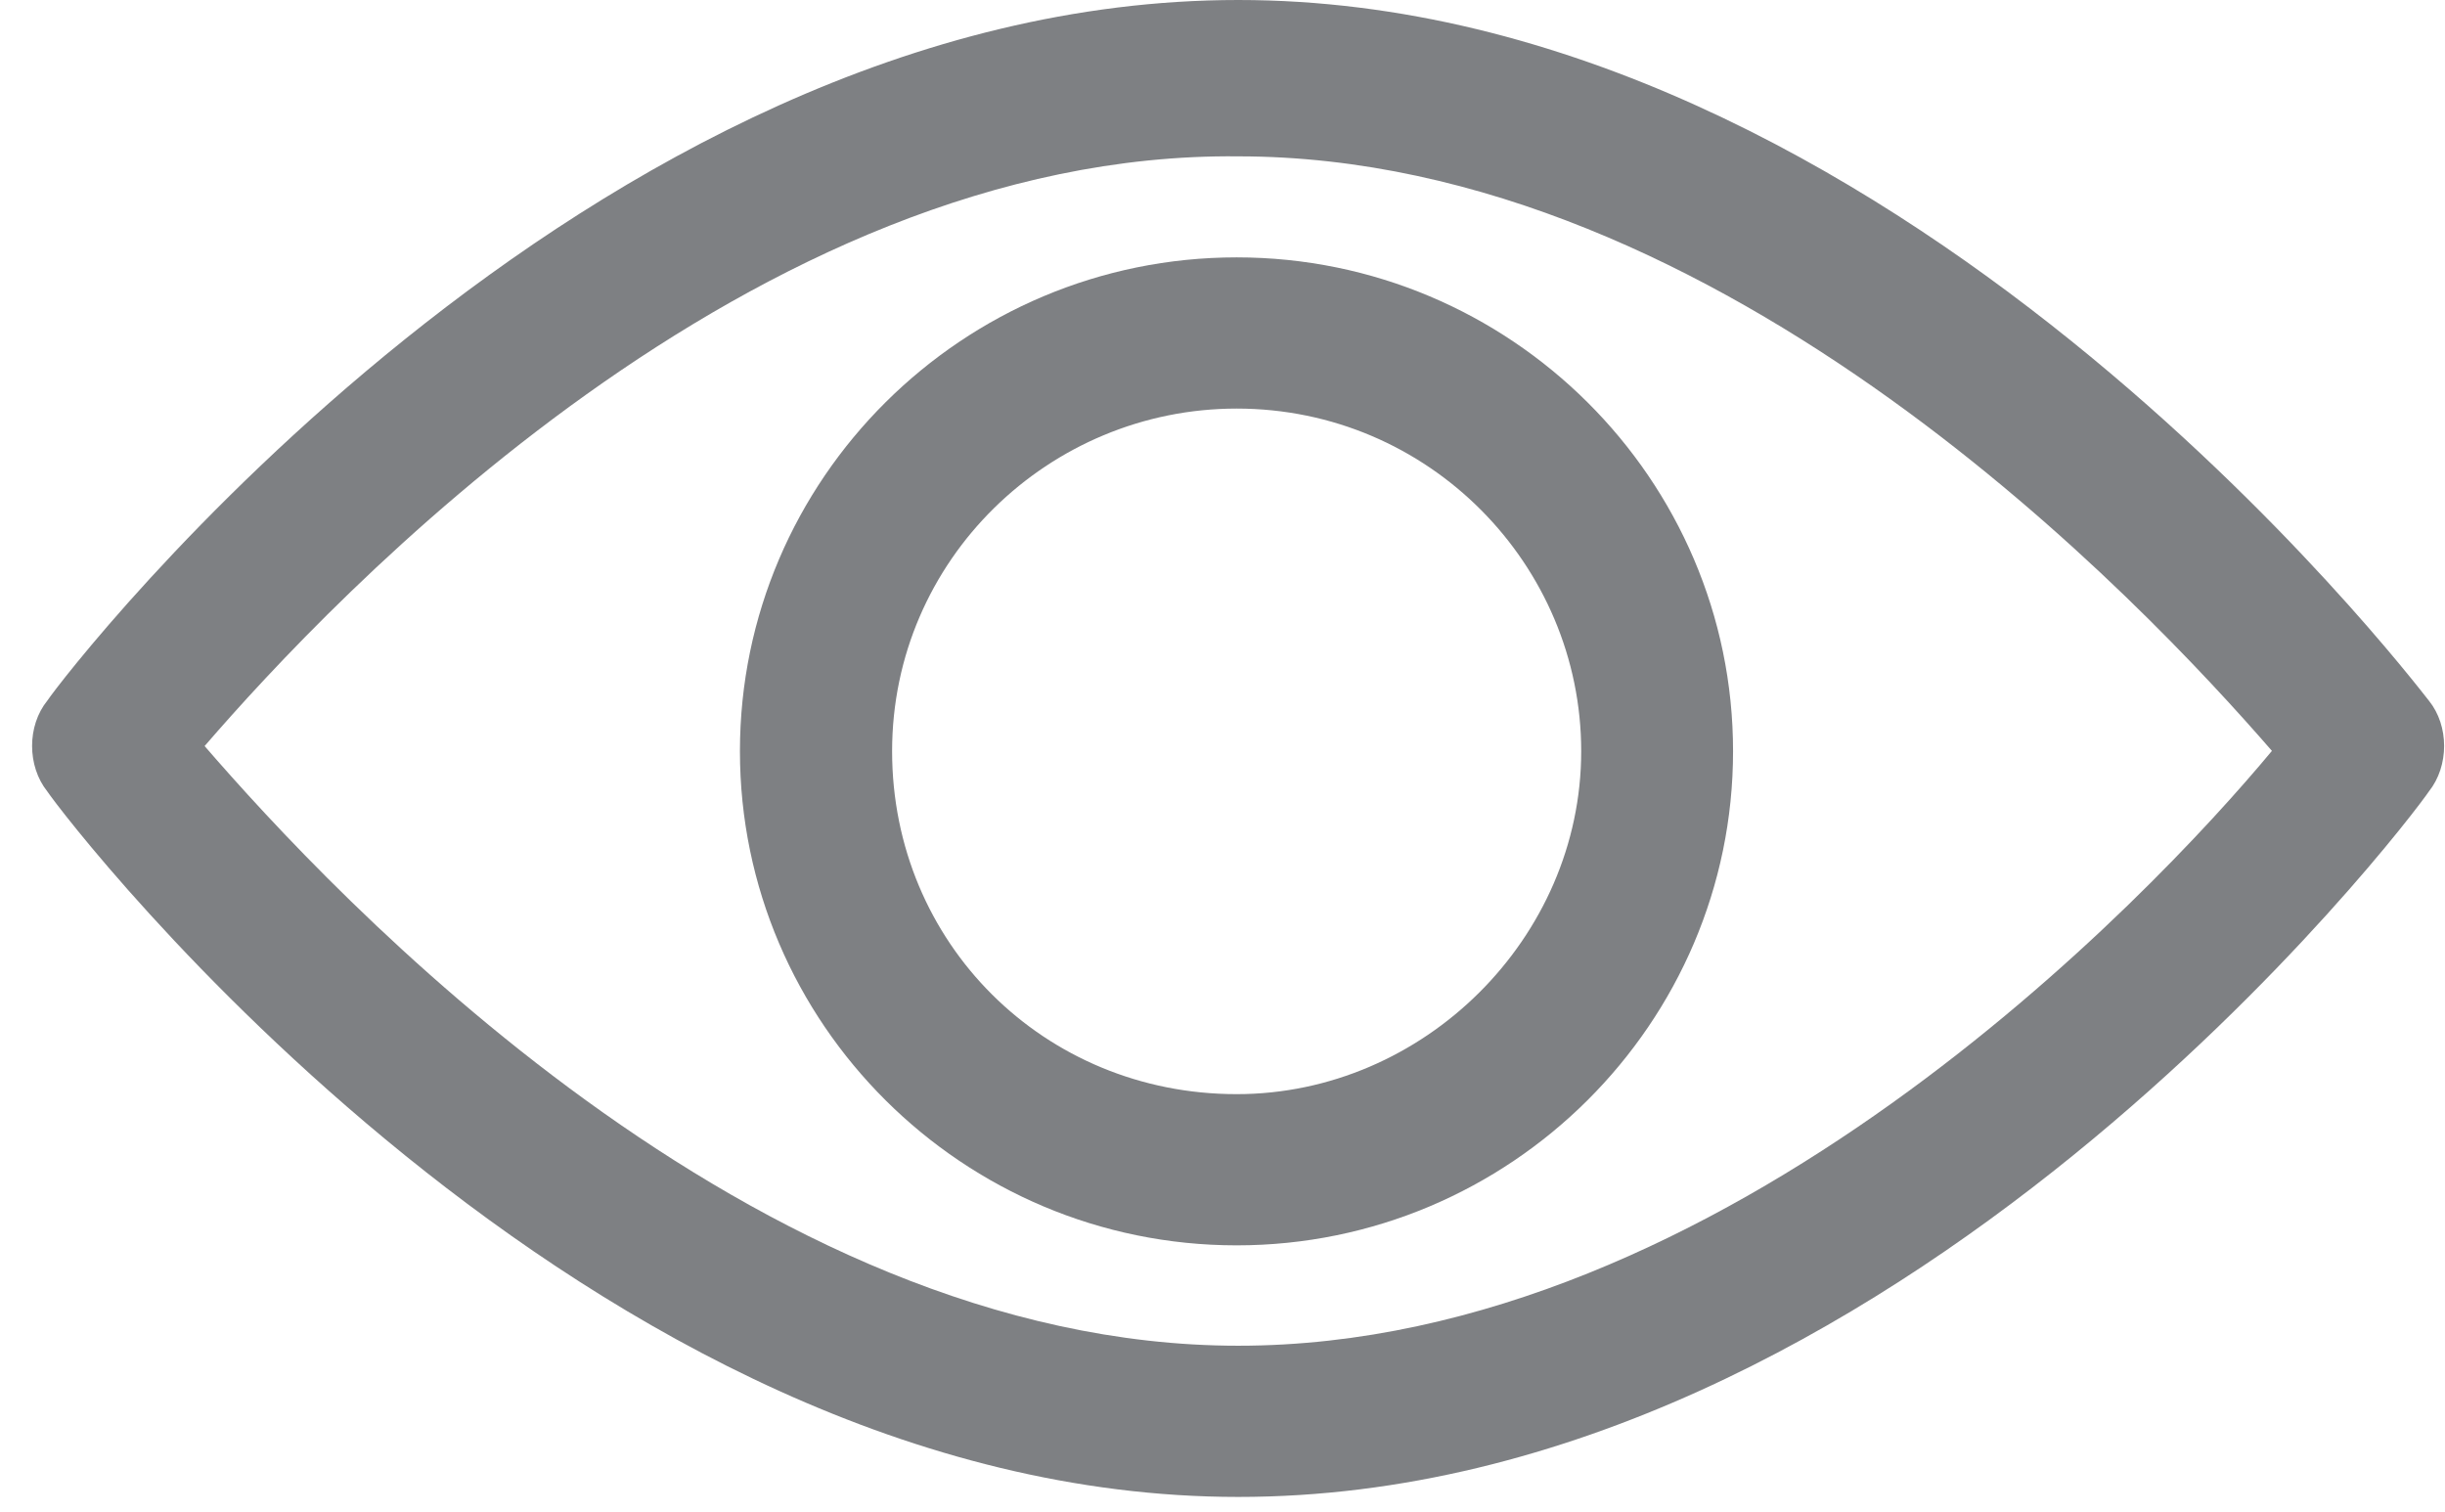
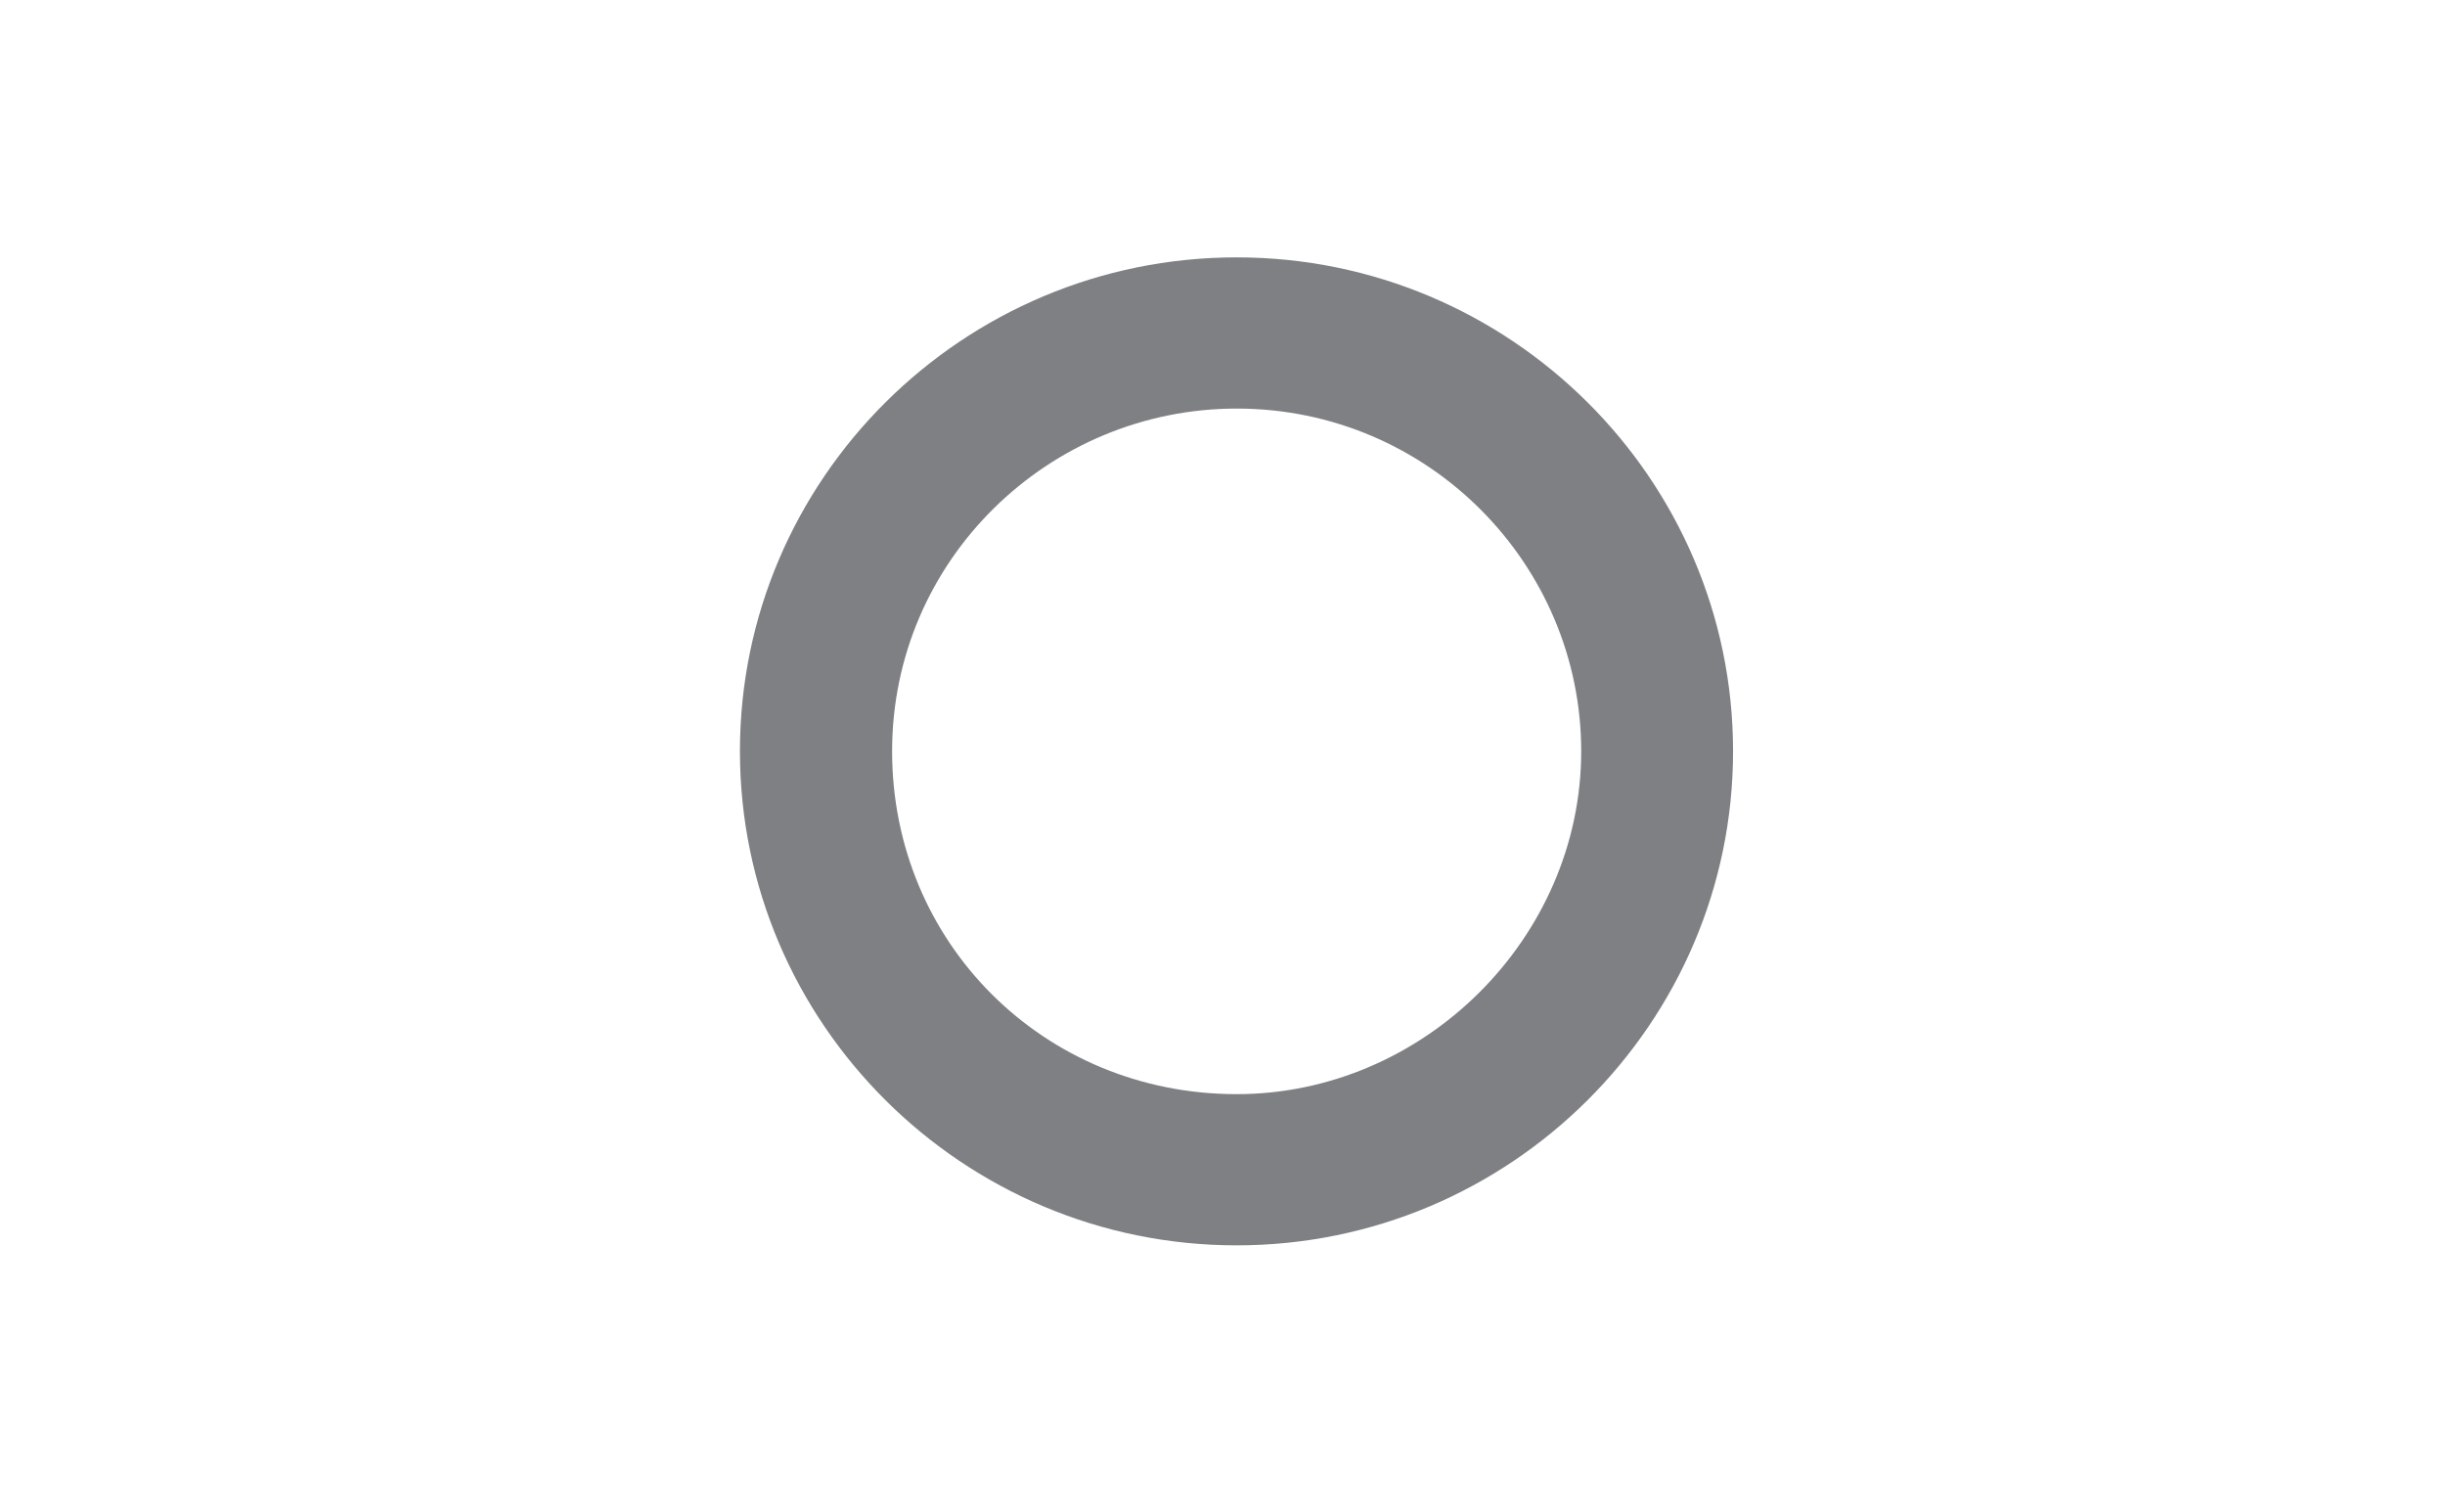
<svg xmlns="http://www.w3.org/2000/svg" id="SvgjsSvg1013" version="1.1" width="76" height="47">
  <defs id="SvgjsDefs1014" />
-   <path id="SvgjsPath1015" d="M1123.47 607.6C1122.84 606.81 1122.84 605.56 1123.47 604.78C1124.1 603.84 1140.17 583 1160.49 583C1180.81 583 1196.87 603.99 1197.5 604.78C1198.13 605.56 1198.13 606.81 1197.5 607.6C1196.87 608.54 1180.96 629.53 1160.49 629.53C1140.17 629.53 1124.1 608.54 1123.47 607.6ZM1160.49 624.83C1175.61 624.83 1188.84 610.89 1192.62 606.34C1188.68 601.8 1175.61 587.86 1160.49 587.86C1145.37 587.7 1132.29 601.64 1128.36 606.19C1132.29 610.73 1145.37 624.83 1160.49 624.83Z " fill="#7e8083" fill-opacity="1" transform="matrix(1,0,0,1,-1122,-583)" />
  <path id="SvgjsPath1016" d="M1145 606.35C1145 597.89 1151.93 591 1160.44 591C1168.94 591 1175.87 597.89 1175.87 606.35C1175.87 614.81 1168.94 621.71 1160.44 621.71C1151.93 621.71 1145 614.81 1145 606.35ZM1149.73 606.35C1149.73 612.31 1154.45 617.01 1160.44 617.01C1166.26 617.01 1171.15 612.15 1171.15 606.35C1171.15 600.56 1166.42 595.7 1160.44 595.7C1154.61 595.7 1149.73 600.4 1149.73 606.35Z " fill="#7e8083" fill-opacity="1" transform="matrix(1,0,0,1,-1122,-583)" />
</svg>